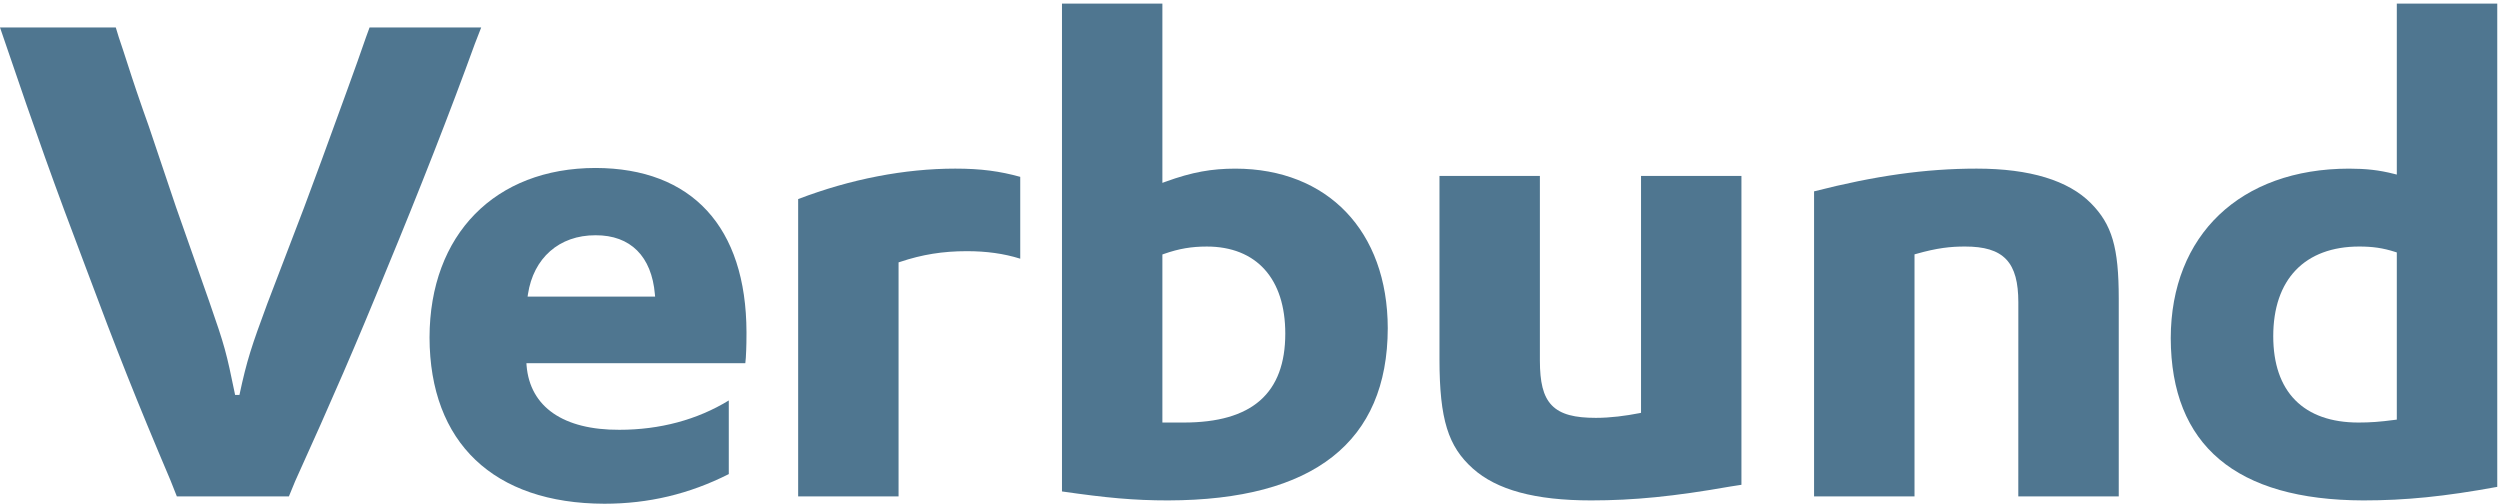
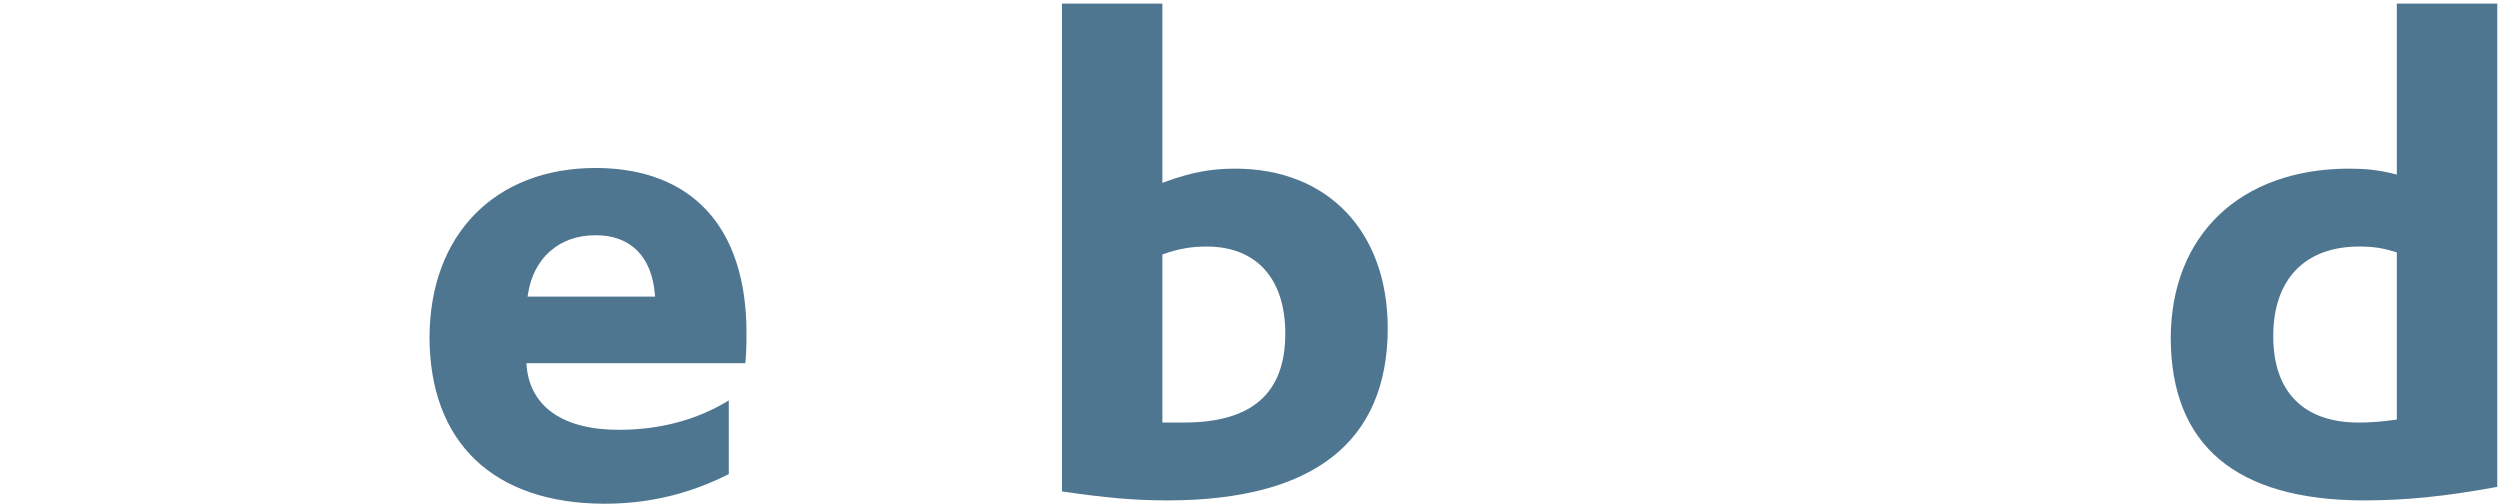
<svg xmlns="http://www.w3.org/2000/svg" width="134" height="27" viewBox="0 0 134 27" fill="none">
-   <path d="M19.809 1.471L19.618 1.994C19.069 3.596 18.267 5.765 17.245 8.571C16.771 9.85 16.553 10.453 16.296 11.131L14.326 16.28C13.485 18.556 13.236 19.288 12.834 21.168H12.602C12.127 18.857 12.059 18.59 11.219 16.173L9.431 11.091L7.972 6.758C7.752 6.154 7.571 5.619 7.314 4.873C6.986 3.911 6.694 2.952 6.365 1.992L6.206 1.471H0L0.349 2.491C1.882 7.003 2.903 9.878 4.618 14.391C6.26 18.795 7.317 21.458 9.143 25.759L9.479 26.607H15.485L15.822 25.788C17.755 21.524 19.142 18.329 20.673 14.564C22.499 10.16 24.139 5.968 25.453 2.345L25.793 1.471H19.809Z" fill="#4F7690" />
  <path d="M28.279 15.897L28.299 15.764C28.593 13.836 29.968 12.605 31.919 12.61C33.798 12.6 34.93 13.746 35.102 15.77L35.114 15.897H28.279ZM31.919 9.003C26.54 9.01 23.033 12.561 23.023 18.091C23.036 23.725 26.457 26.987 32.394 27C34.761 27 36.945 26.482 39.063 25.411V21.464C37.367 22.503 35.365 23.037 33.197 23.037C30.215 23.049 28.407 21.826 28.224 19.59L28.216 19.467H39.949L39.976 19.184C40.012 18.585 40.012 18.091 40.012 17.806C39.998 12.159 37.081 9.014 31.919 9.003Z" fill="#4F7690" />
  <path d="M67.543 21.464C66.631 22.263 65.267 22.648 63.445 22.648C63.081 22.648 62.861 22.648 62.424 22.648H62.304V13.64L62.383 13.612C63.197 13.325 63.872 13.215 64.687 13.215C66.006 13.214 67.068 13.644 67.79 14.449C68.513 15.253 68.891 16.421 68.891 17.878C68.892 19.461 68.454 20.664 67.543 21.464ZM66.219 9.039C64.953 9.041 63.916 9.215 62.464 9.743L62.304 9.802V0.194H56.922V26.341C59.304 26.685 60.777 26.822 62.606 26.822C70.424 26.808 74.371 23.677 74.384 17.594C74.376 12.382 71.156 9.047 66.219 9.039Z" fill="#4F7690" />
-   <path d="M78.942 25.111C80.221 26.255 82.268 26.822 85.285 26.822C87.577 26.821 89.72 26.61 92.747 26.077L93.341 25.985V9.43H87.959V22.128L87.863 22.147C87.128 22.291 86.318 22.397 85.541 22.397C84.418 22.397 83.659 22.221 83.178 21.726C82.699 21.23 82.541 20.461 82.538 19.334V9.43H77.156V19.263C77.159 22.491 77.624 23.93 78.942 25.111Z" fill="#4F7690" />
-   <path d="M105.948 9.038C103.21 9.038 100.509 9.42 97.234 10.257V26.607H102.618V13.634L102.704 13.61C103.841 13.287 104.552 13.214 105.327 13.214C106.343 13.214 107.068 13.411 107.535 13.904C108 14.396 108.181 15.148 108.183 16.207L108.181 26.607H113.565V15.995C113.564 13.262 113.206 12.034 112.067 10.886C110.86 9.676 108.813 9.038 105.948 9.038Z" fill="#4F7690" />
  <path d="M128.469 13.531V22.491L128.367 22.504C127.561 22.611 127.042 22.648 126.416 22.648C124.953 22.648 123.802 22.24 123.023 21.448C122.243 20.656 121.846 19.497 121.846 18.02C121.846 16.509 122.262 15.303 123.055 14.477C123.846 13.651 125.007 13.214 126.453 13.214C127.155 13.214 127.719 13.288 128.388 13.505L128.469 13.531ZM125.905 9.039C120.082 9.047 116.361 12.602 116.352 18.127C116.367 23.861 119.844 26.805 126.672 26.822C128.938 26.822 131.023 26.615 133.853 26.096V0.192H128.469V9.358L128.321 9.32C127.491 9.11 126.811 9.041 125.905 9.039Z" fill="#4F7690" />
-   <path d="M54.685 9.479C53.589 9.176 52.586 9.038 51.202 9.038C48.506 9.038 45.591 9.594 42.781 10.671V26.607H48.163V14.063L48.244 14.038C49.423 13.642 50.534 13.463 51.822 13.463C52.874 13.463 53.802 13.59 54.685 13.866V9.479Z" fill="#4F7690" />
</svg>